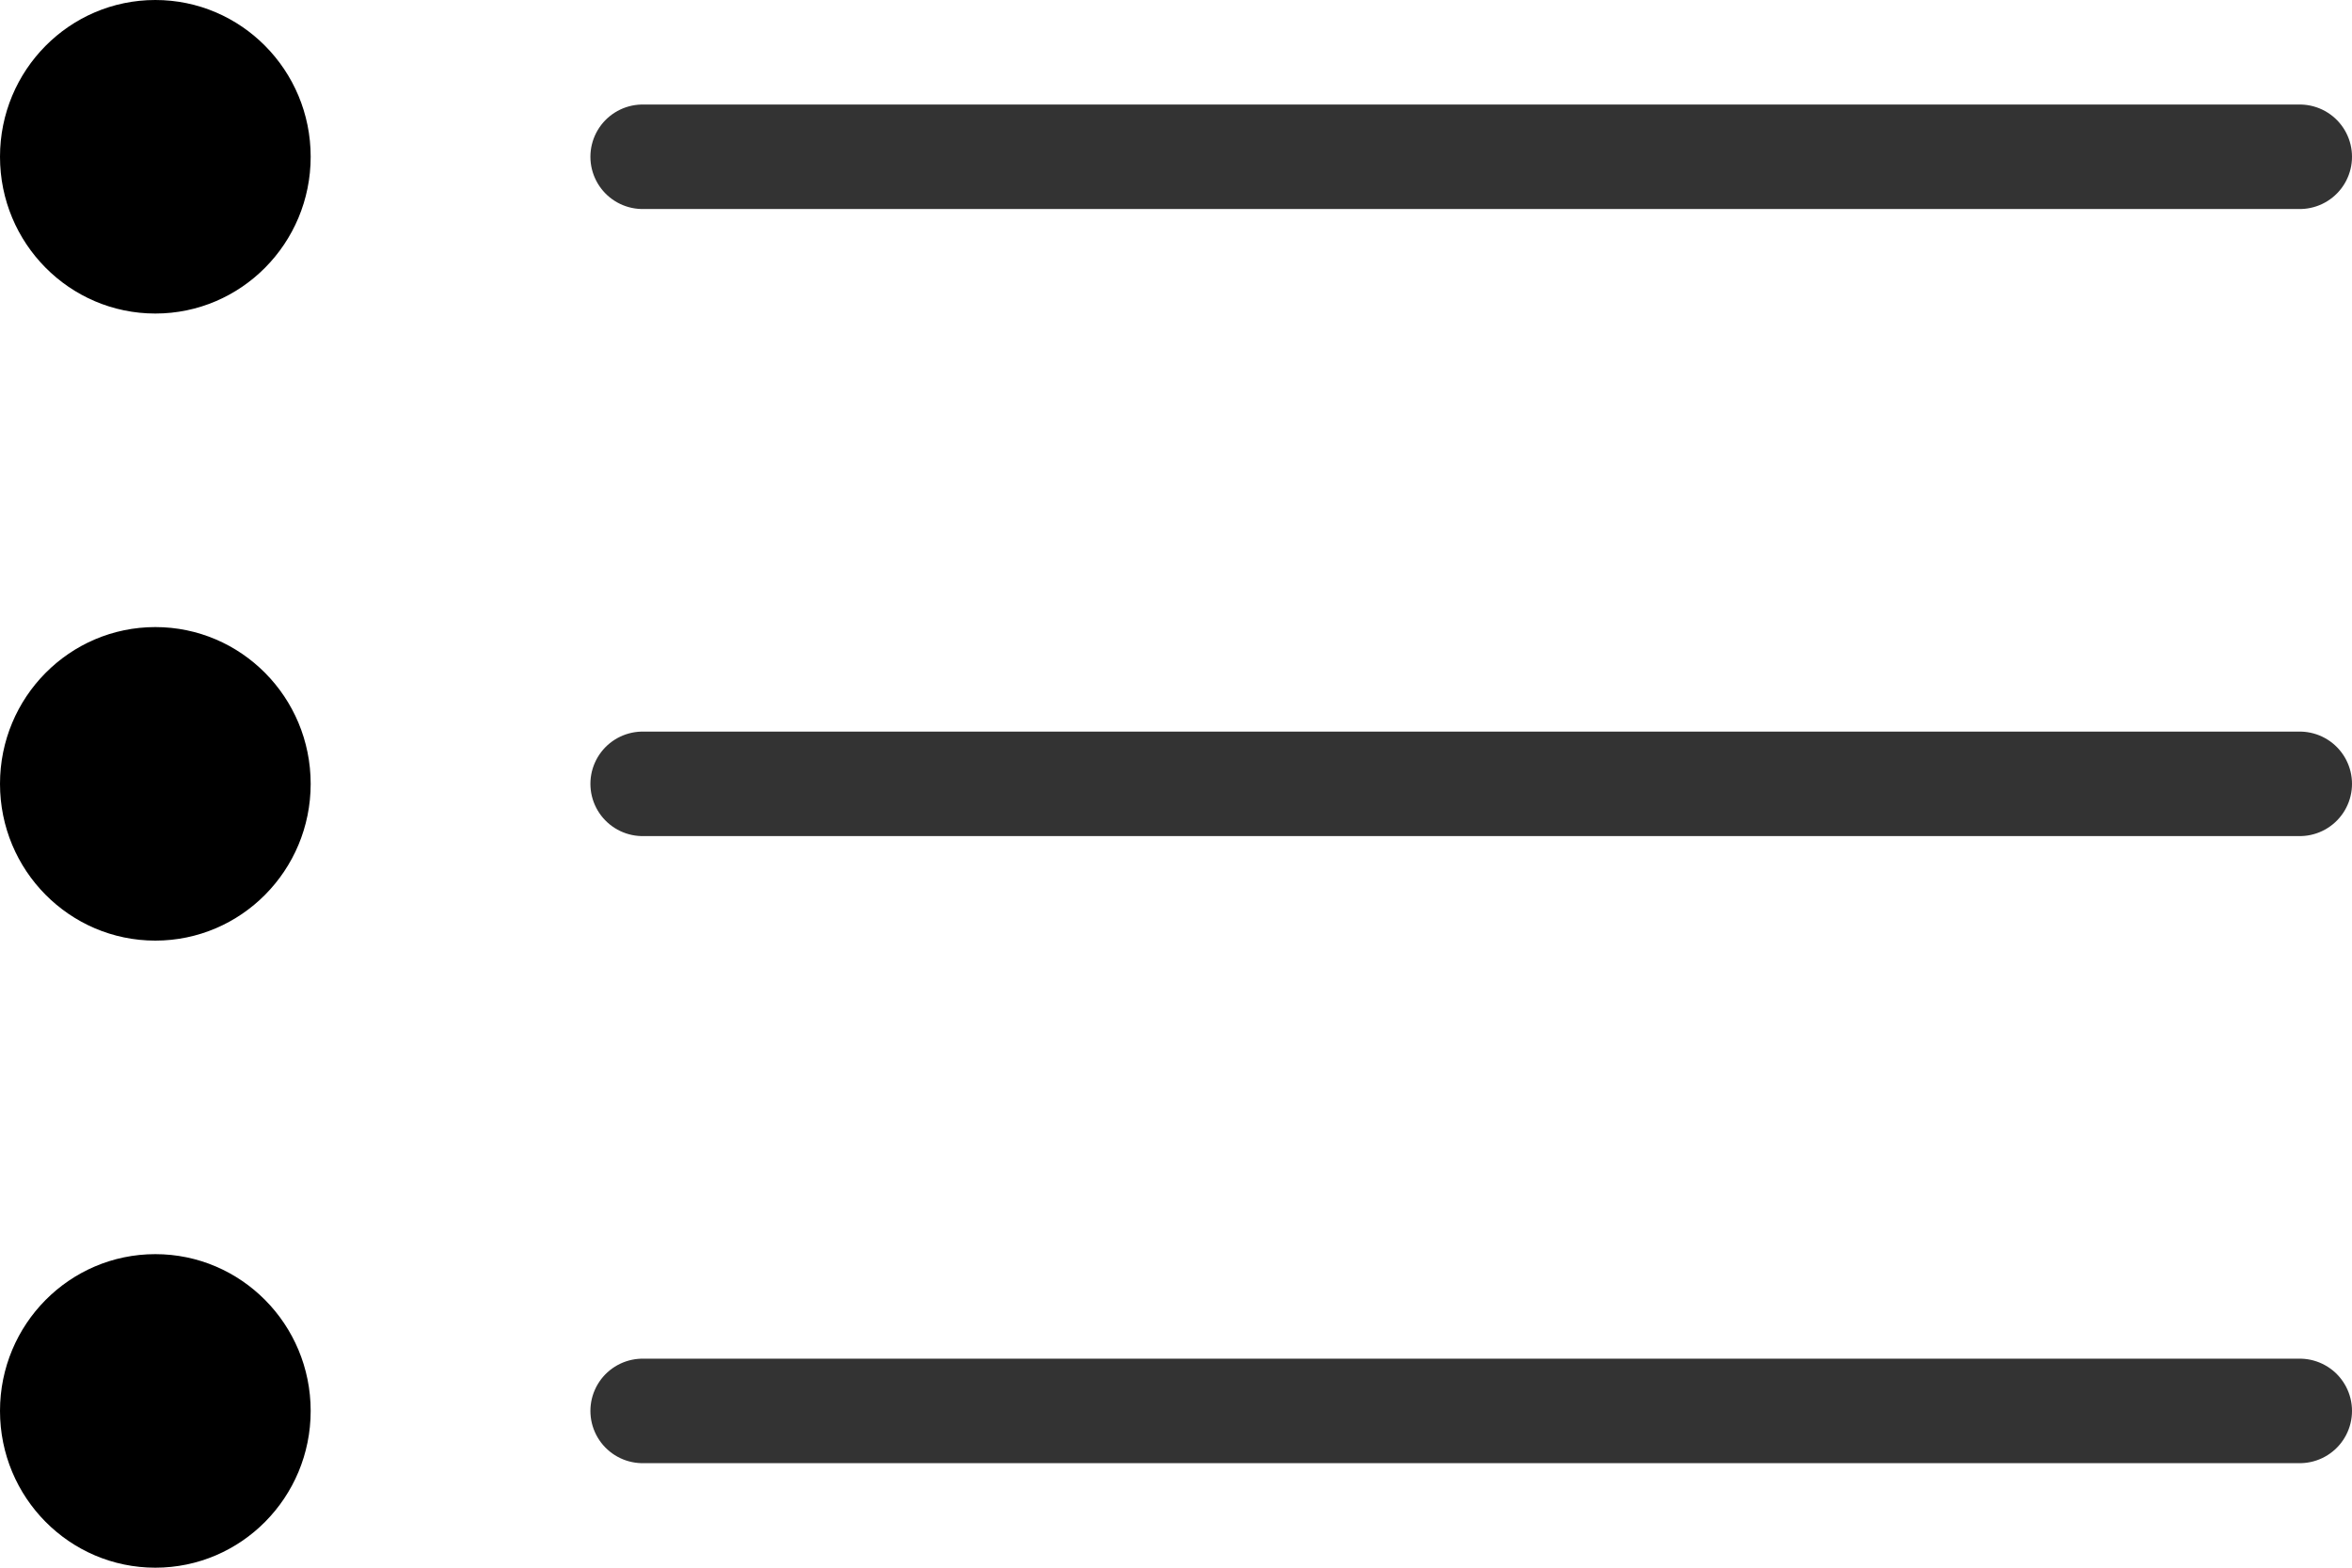
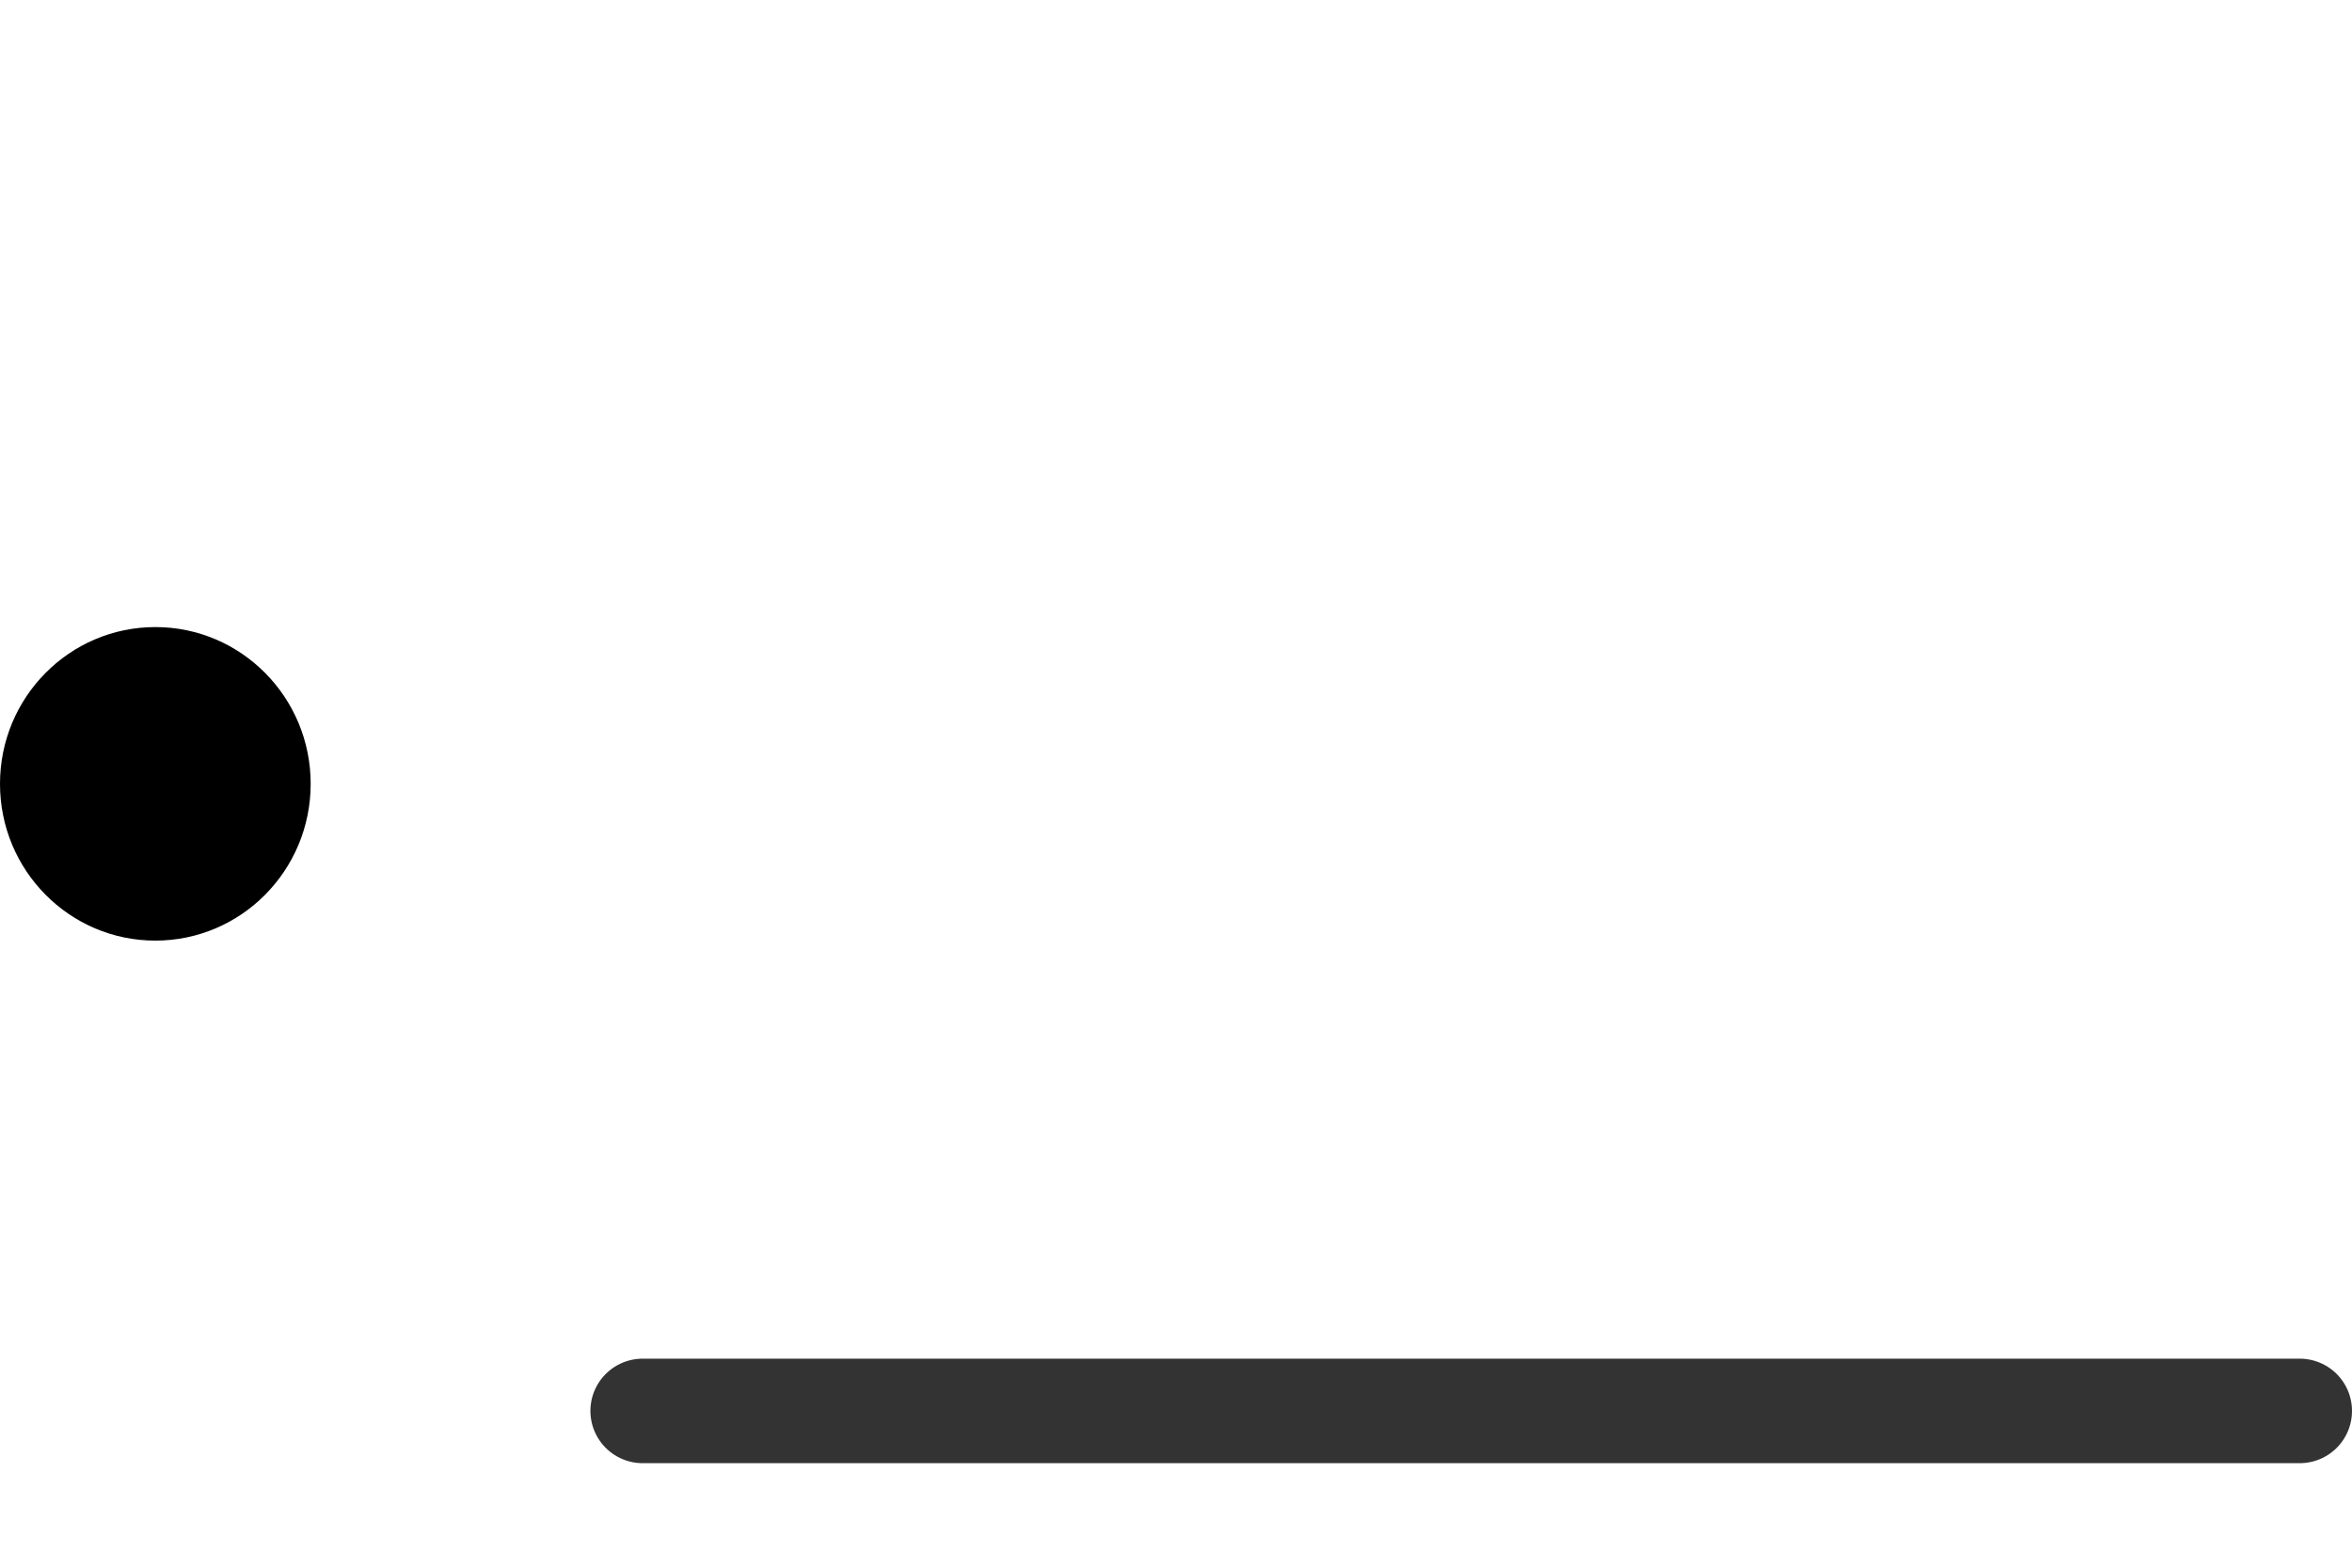
<svg xmlns="http://www.w3.org/2000/svg" id="_レイヤー_2" data-name="レイヤー 2" viewBox="0 0 22.5 15">
  <defs>
    <style>
      .cls-1 {
        fill: none;
        stroke: #333;
        stroke-linecap: round;
        stroke-miterlimit: 10;
      }
    </style>
  </defs>
  <g id="_レイヤー_1-2" data-name="レイヤー 1">
    <g>
-       <line class="cls-1" x1="6.148" y1="1.5" x2="22" y2="1.5" />
-       <line class="cls-1" x1="6.148" y1="7.5" x2="22" y2="7.5" />
      <line class="cls-1" x1="6.148" y1="13.5" x2="22" y2="13.5" />
-       <ellipse cx="1.486" cy="1.5" rx="1.486" ry="1.5" />
      <ellipse cx="1.486" cy="7.5" rx="1.486" ry="1.5" />
-       <ellipse cx="1.486" cy="13.5" rx="1.486" ry="1.5" />
    </g>
  </g>
</svg>